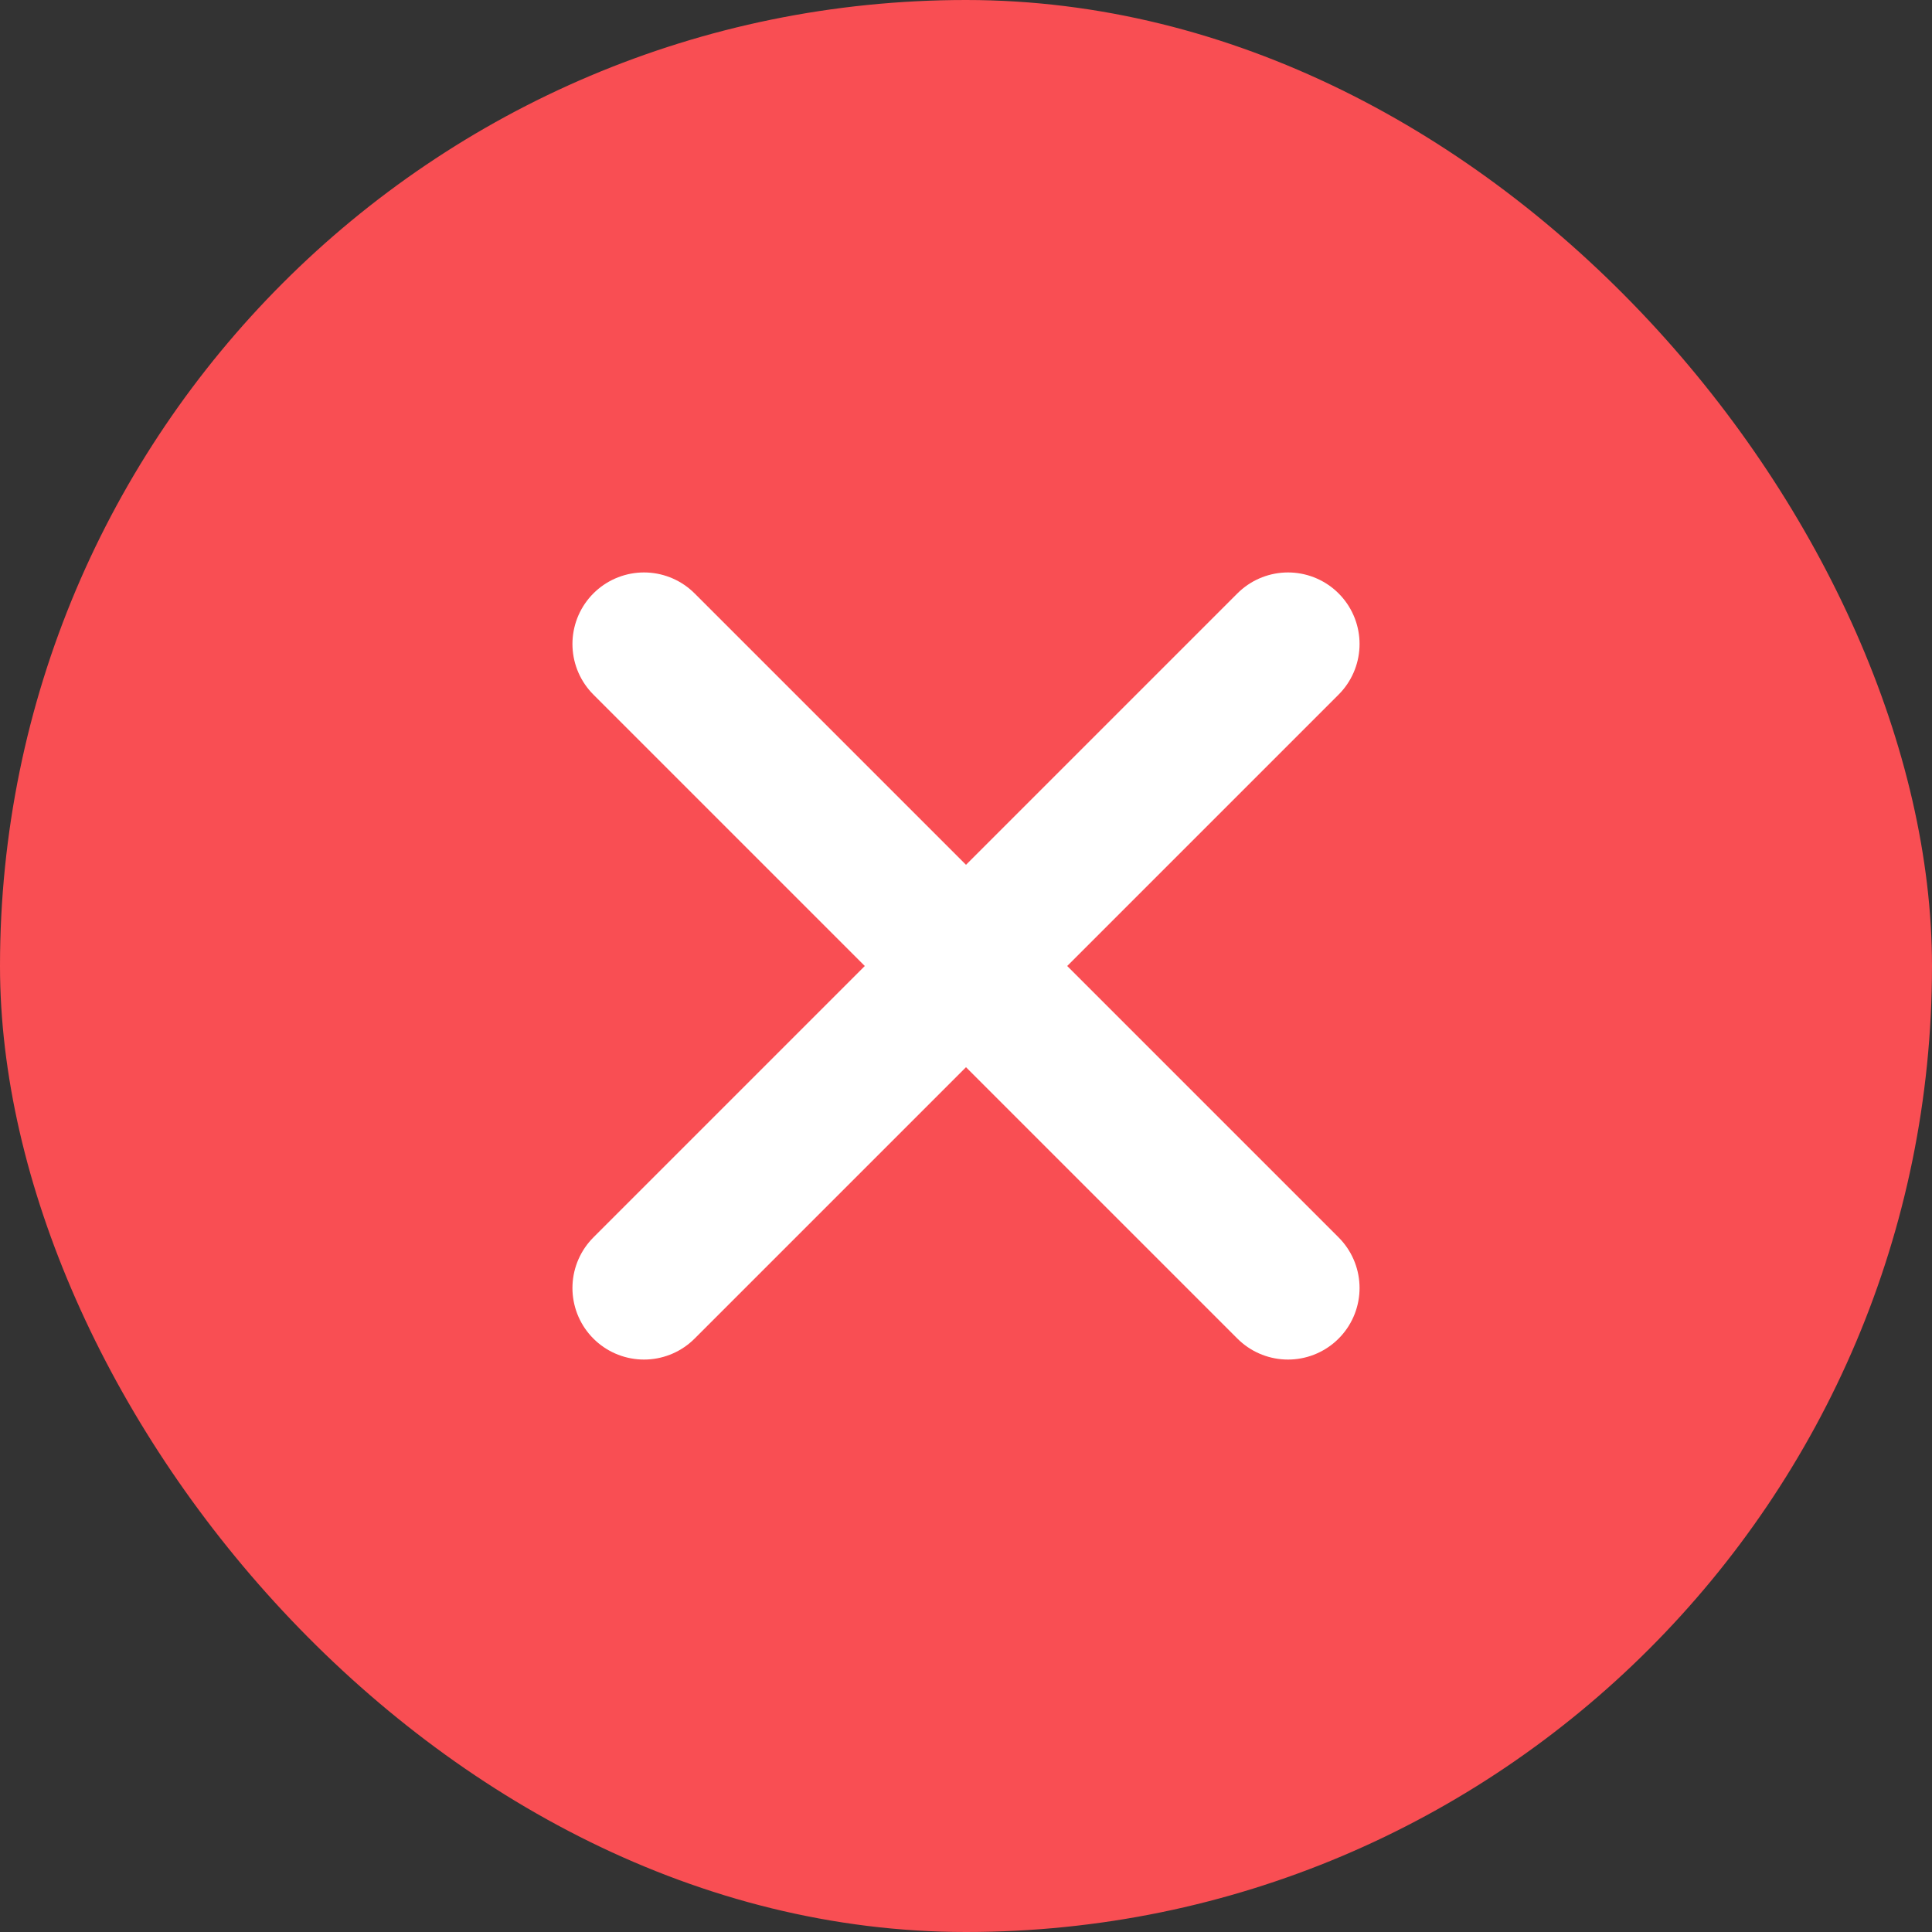
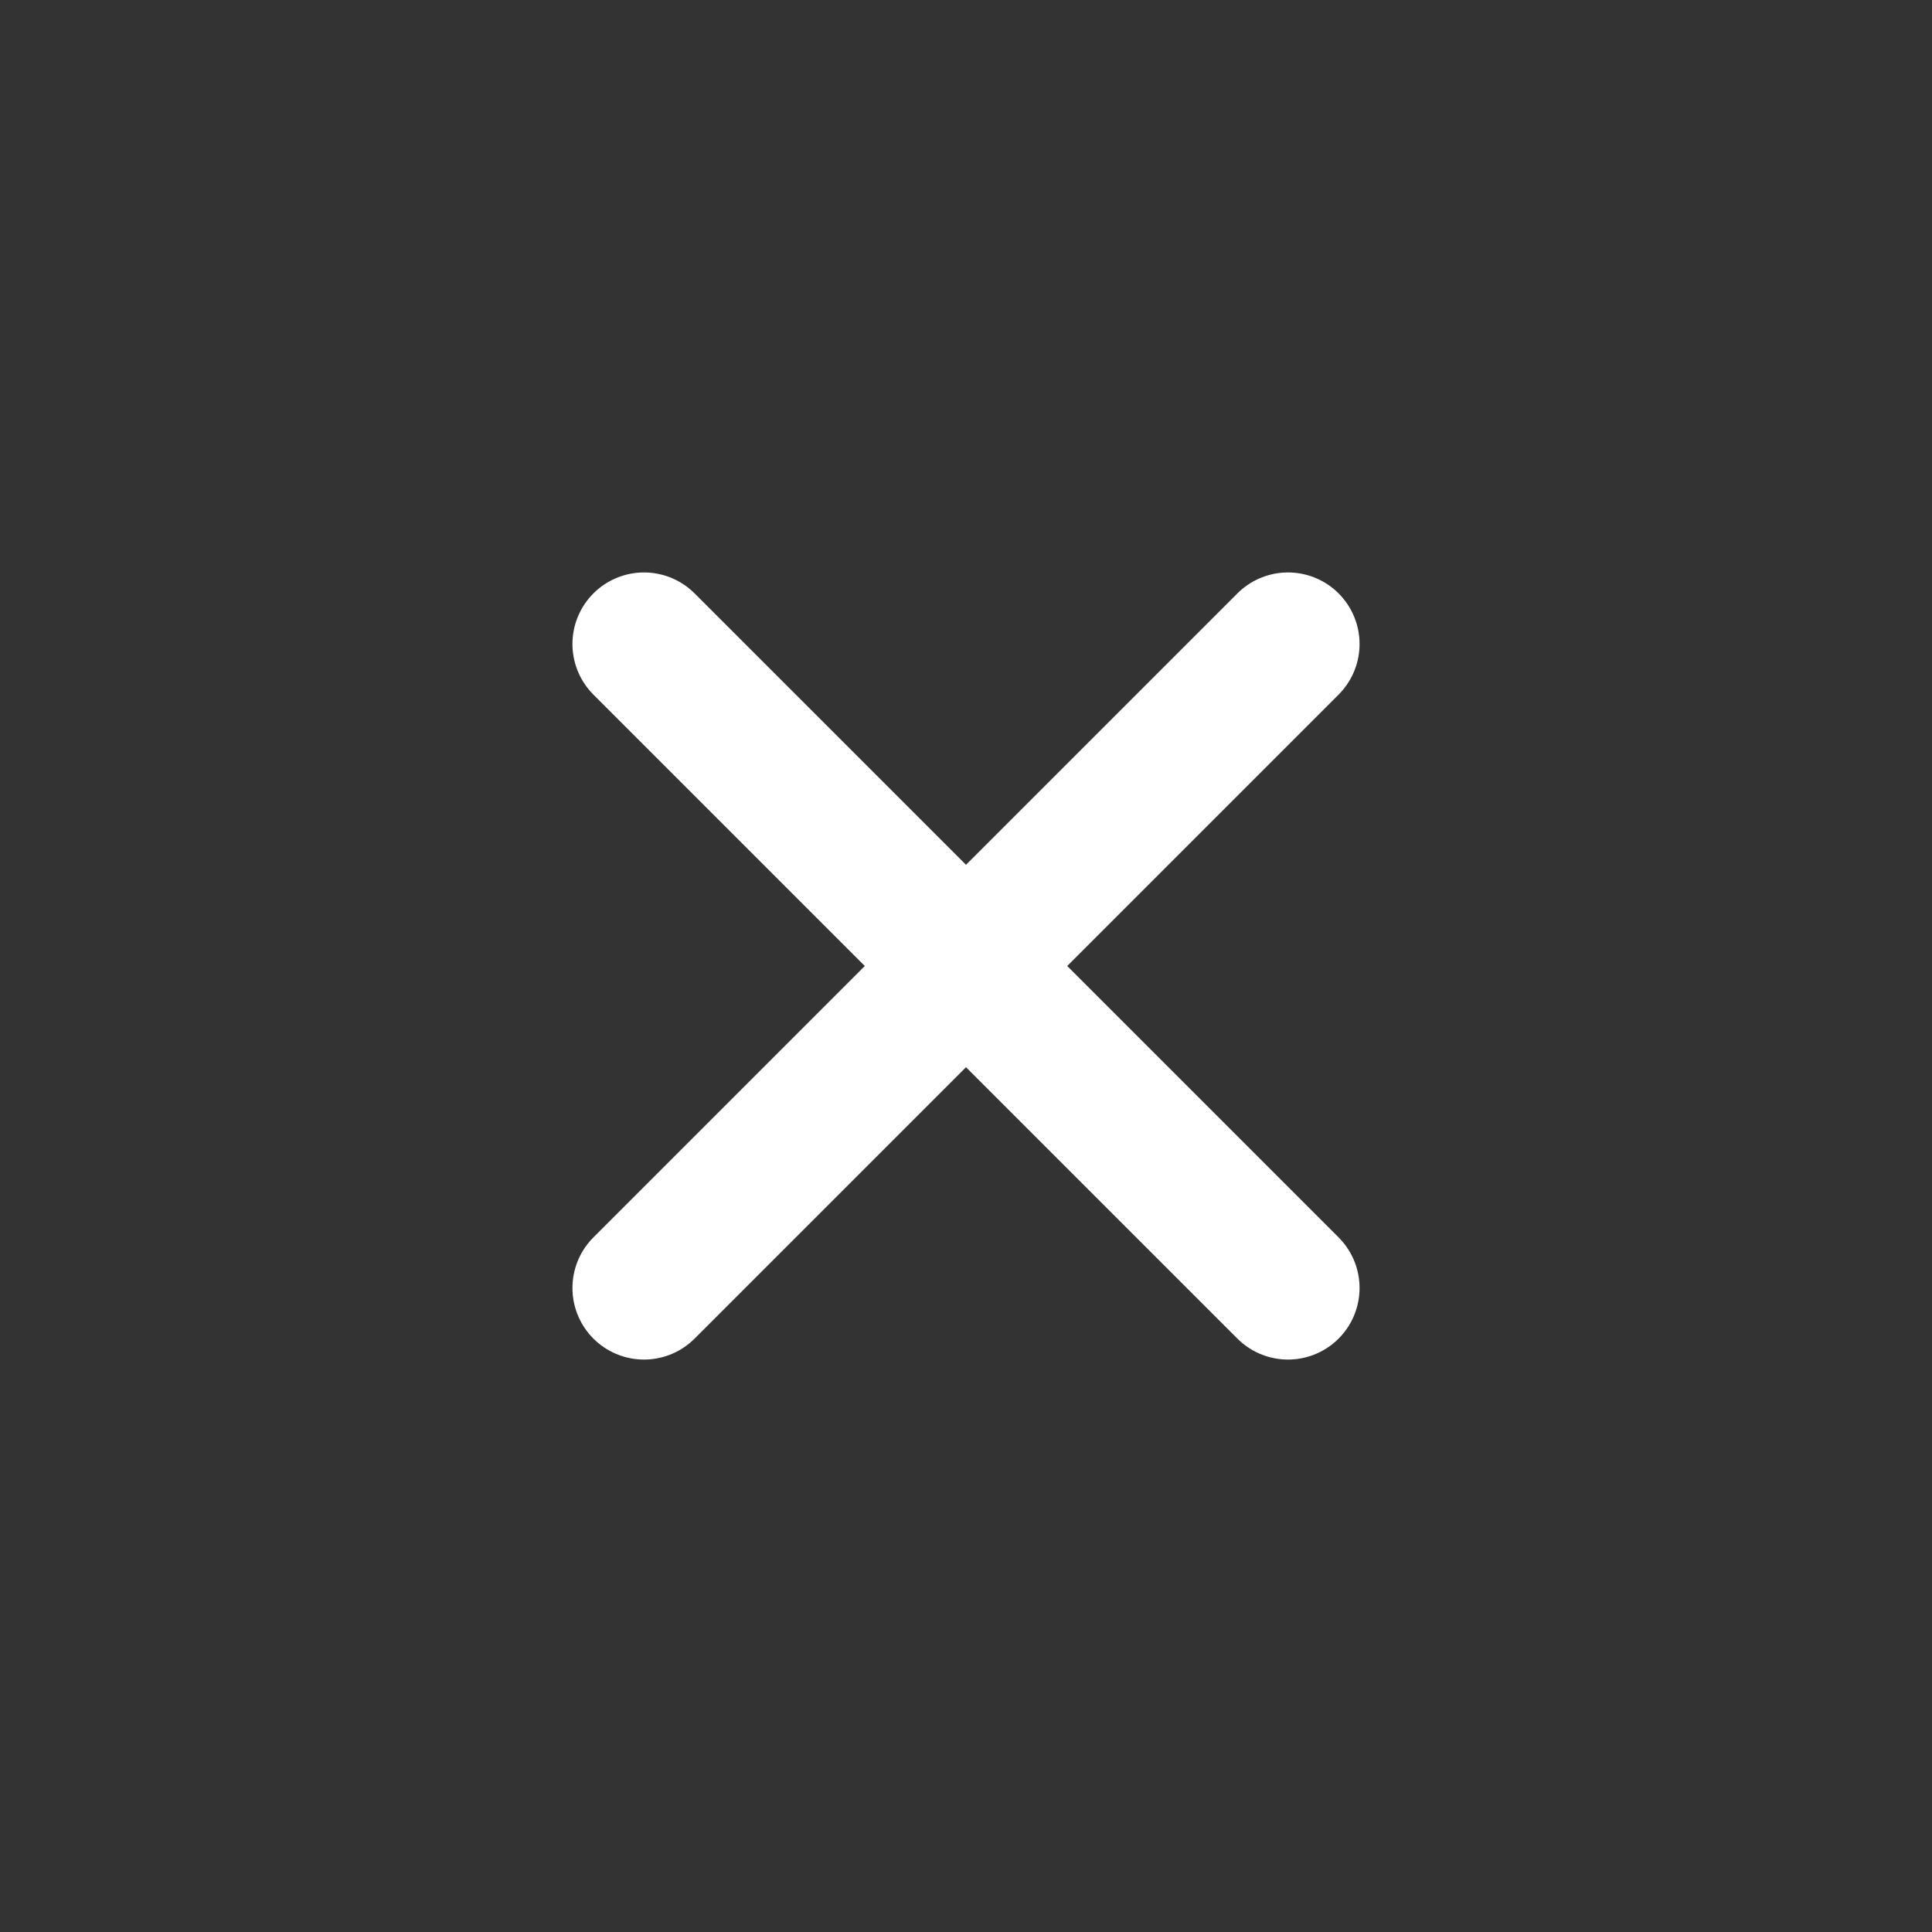
<svg xmlns="http://www.w3.org/2000/svg" width="27" height="27" viewBox="0 0 27 27" fill="none">
  <rect x="0" y="0" width="27" height="27" fill="#333333" stroke="none" />
-   <rect width="27" height="27" rx="13.5" fill="#F94E53" />
  <path d="M18 9L9 18M9 9L18 18" stroke="white" stroke-width="2" stroke-linecap="round" stroke-linejoin="round" />
</svg>